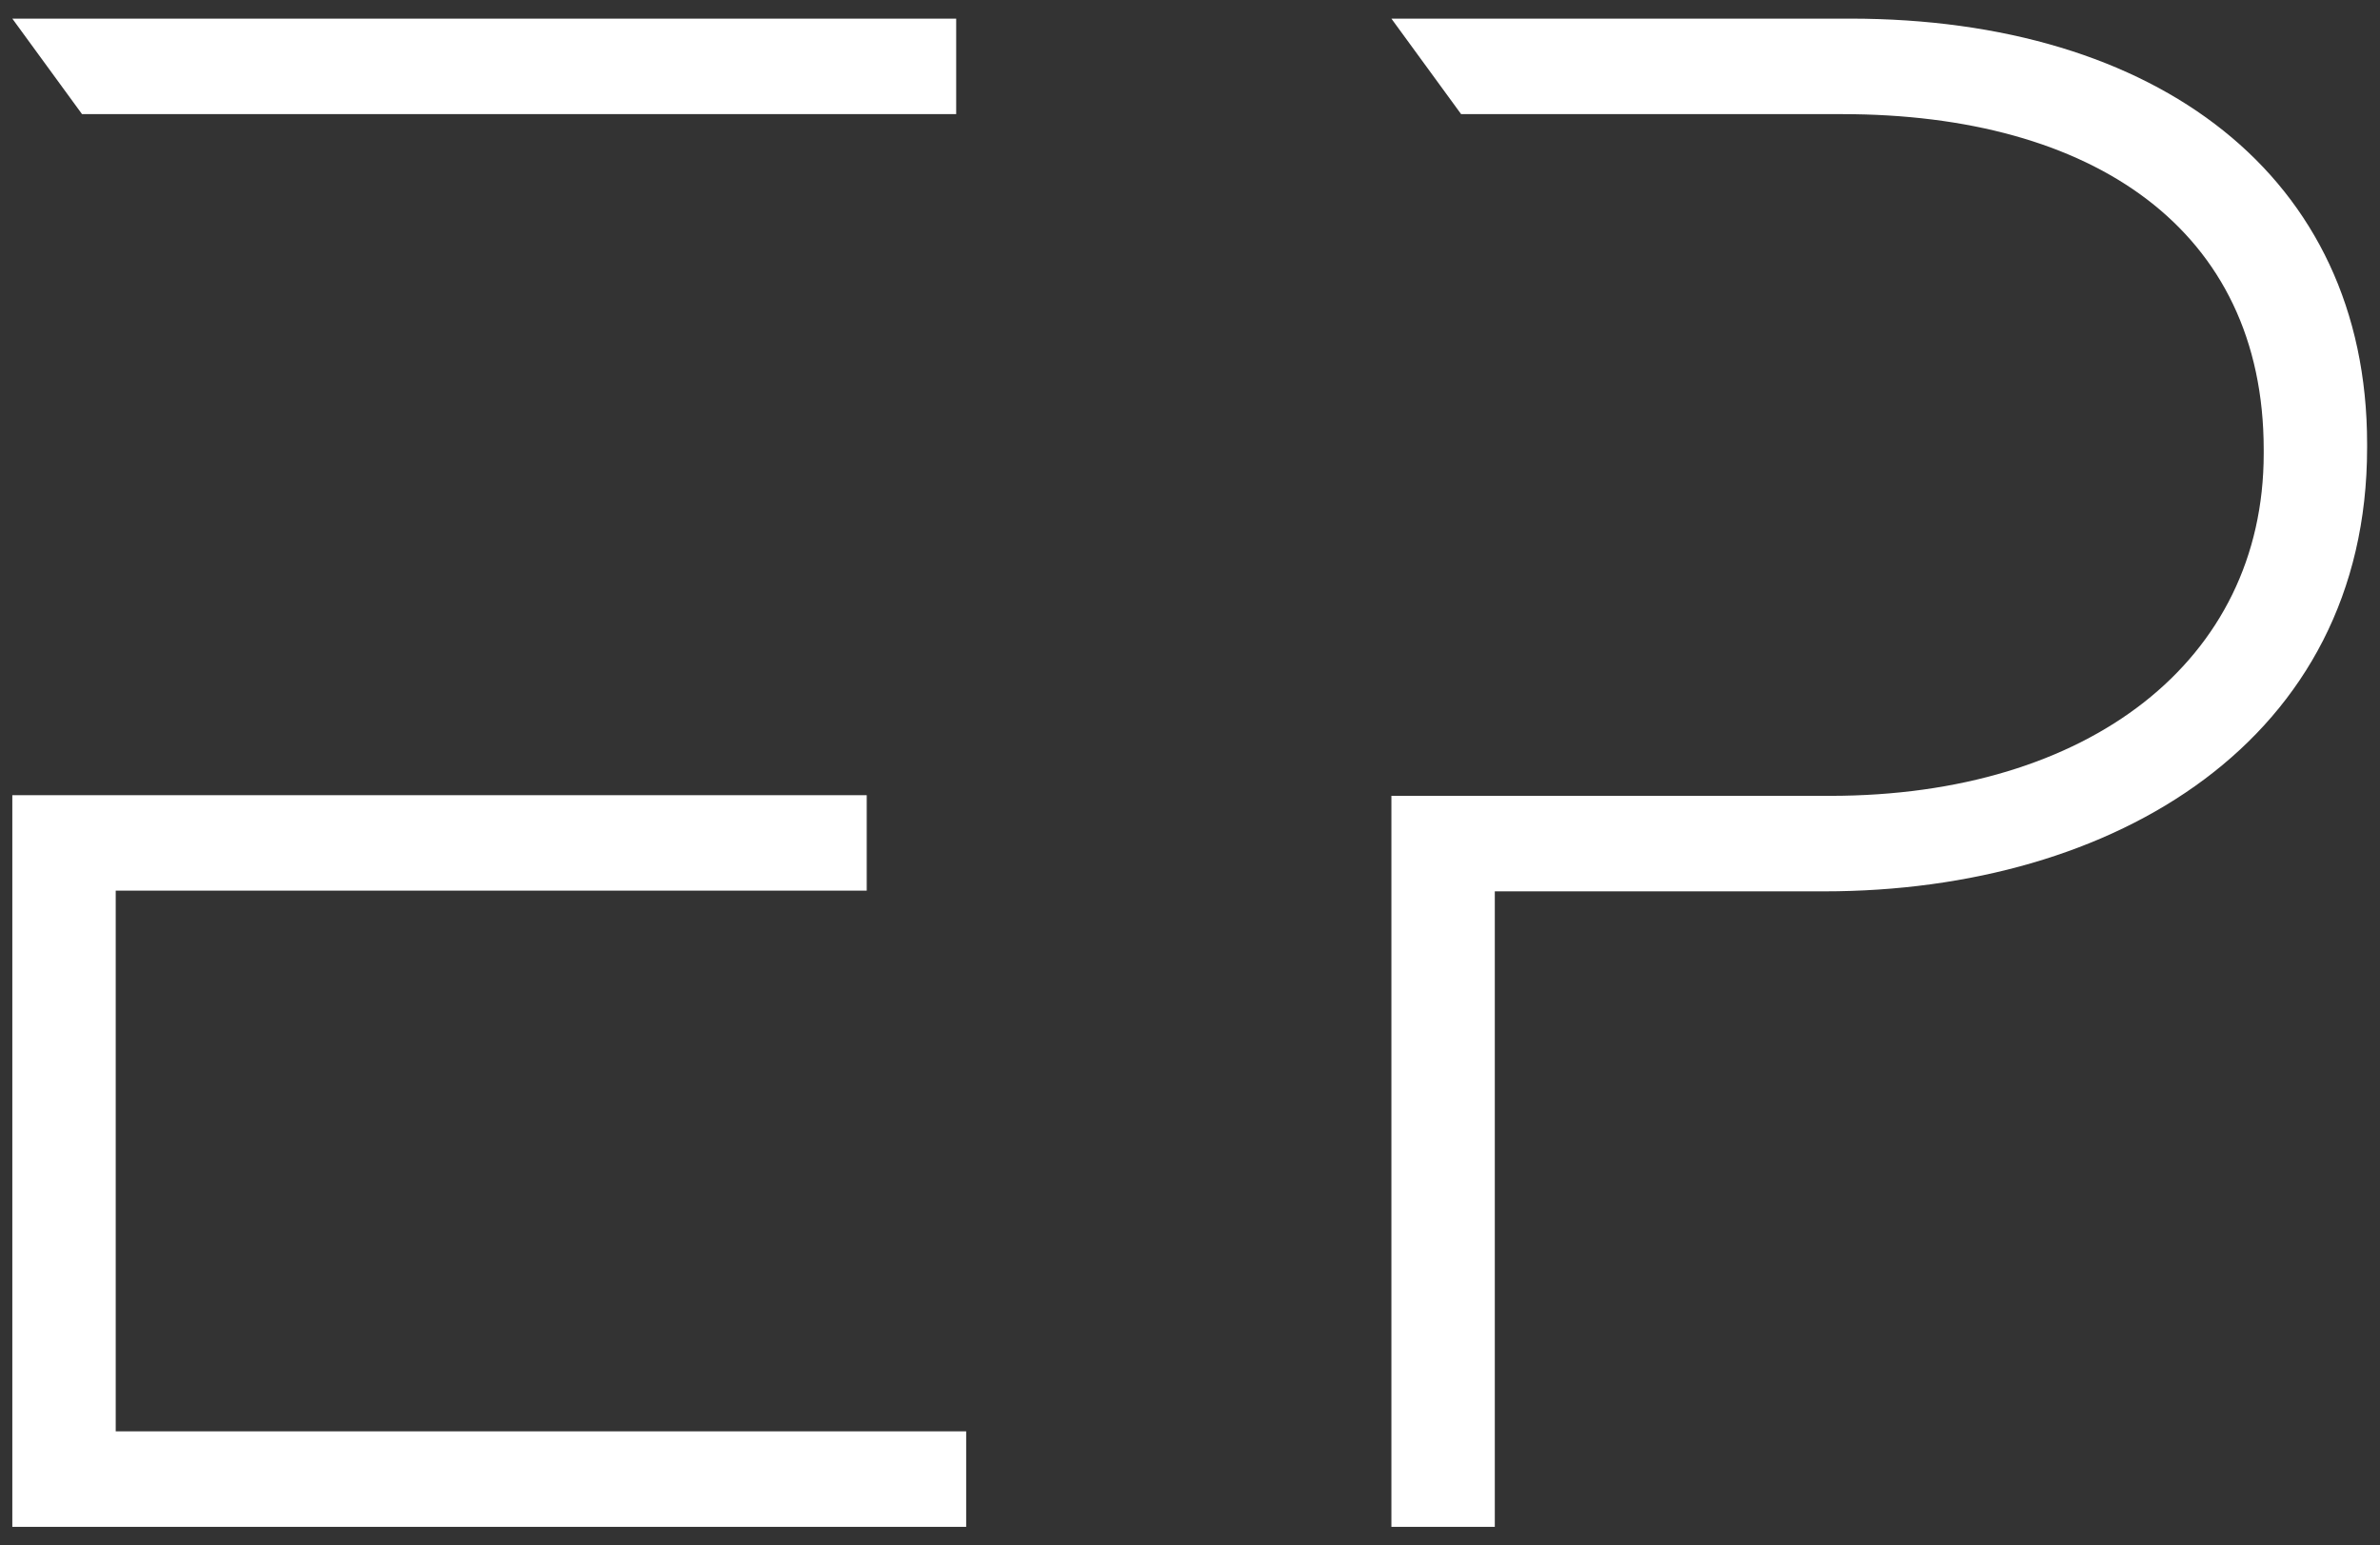
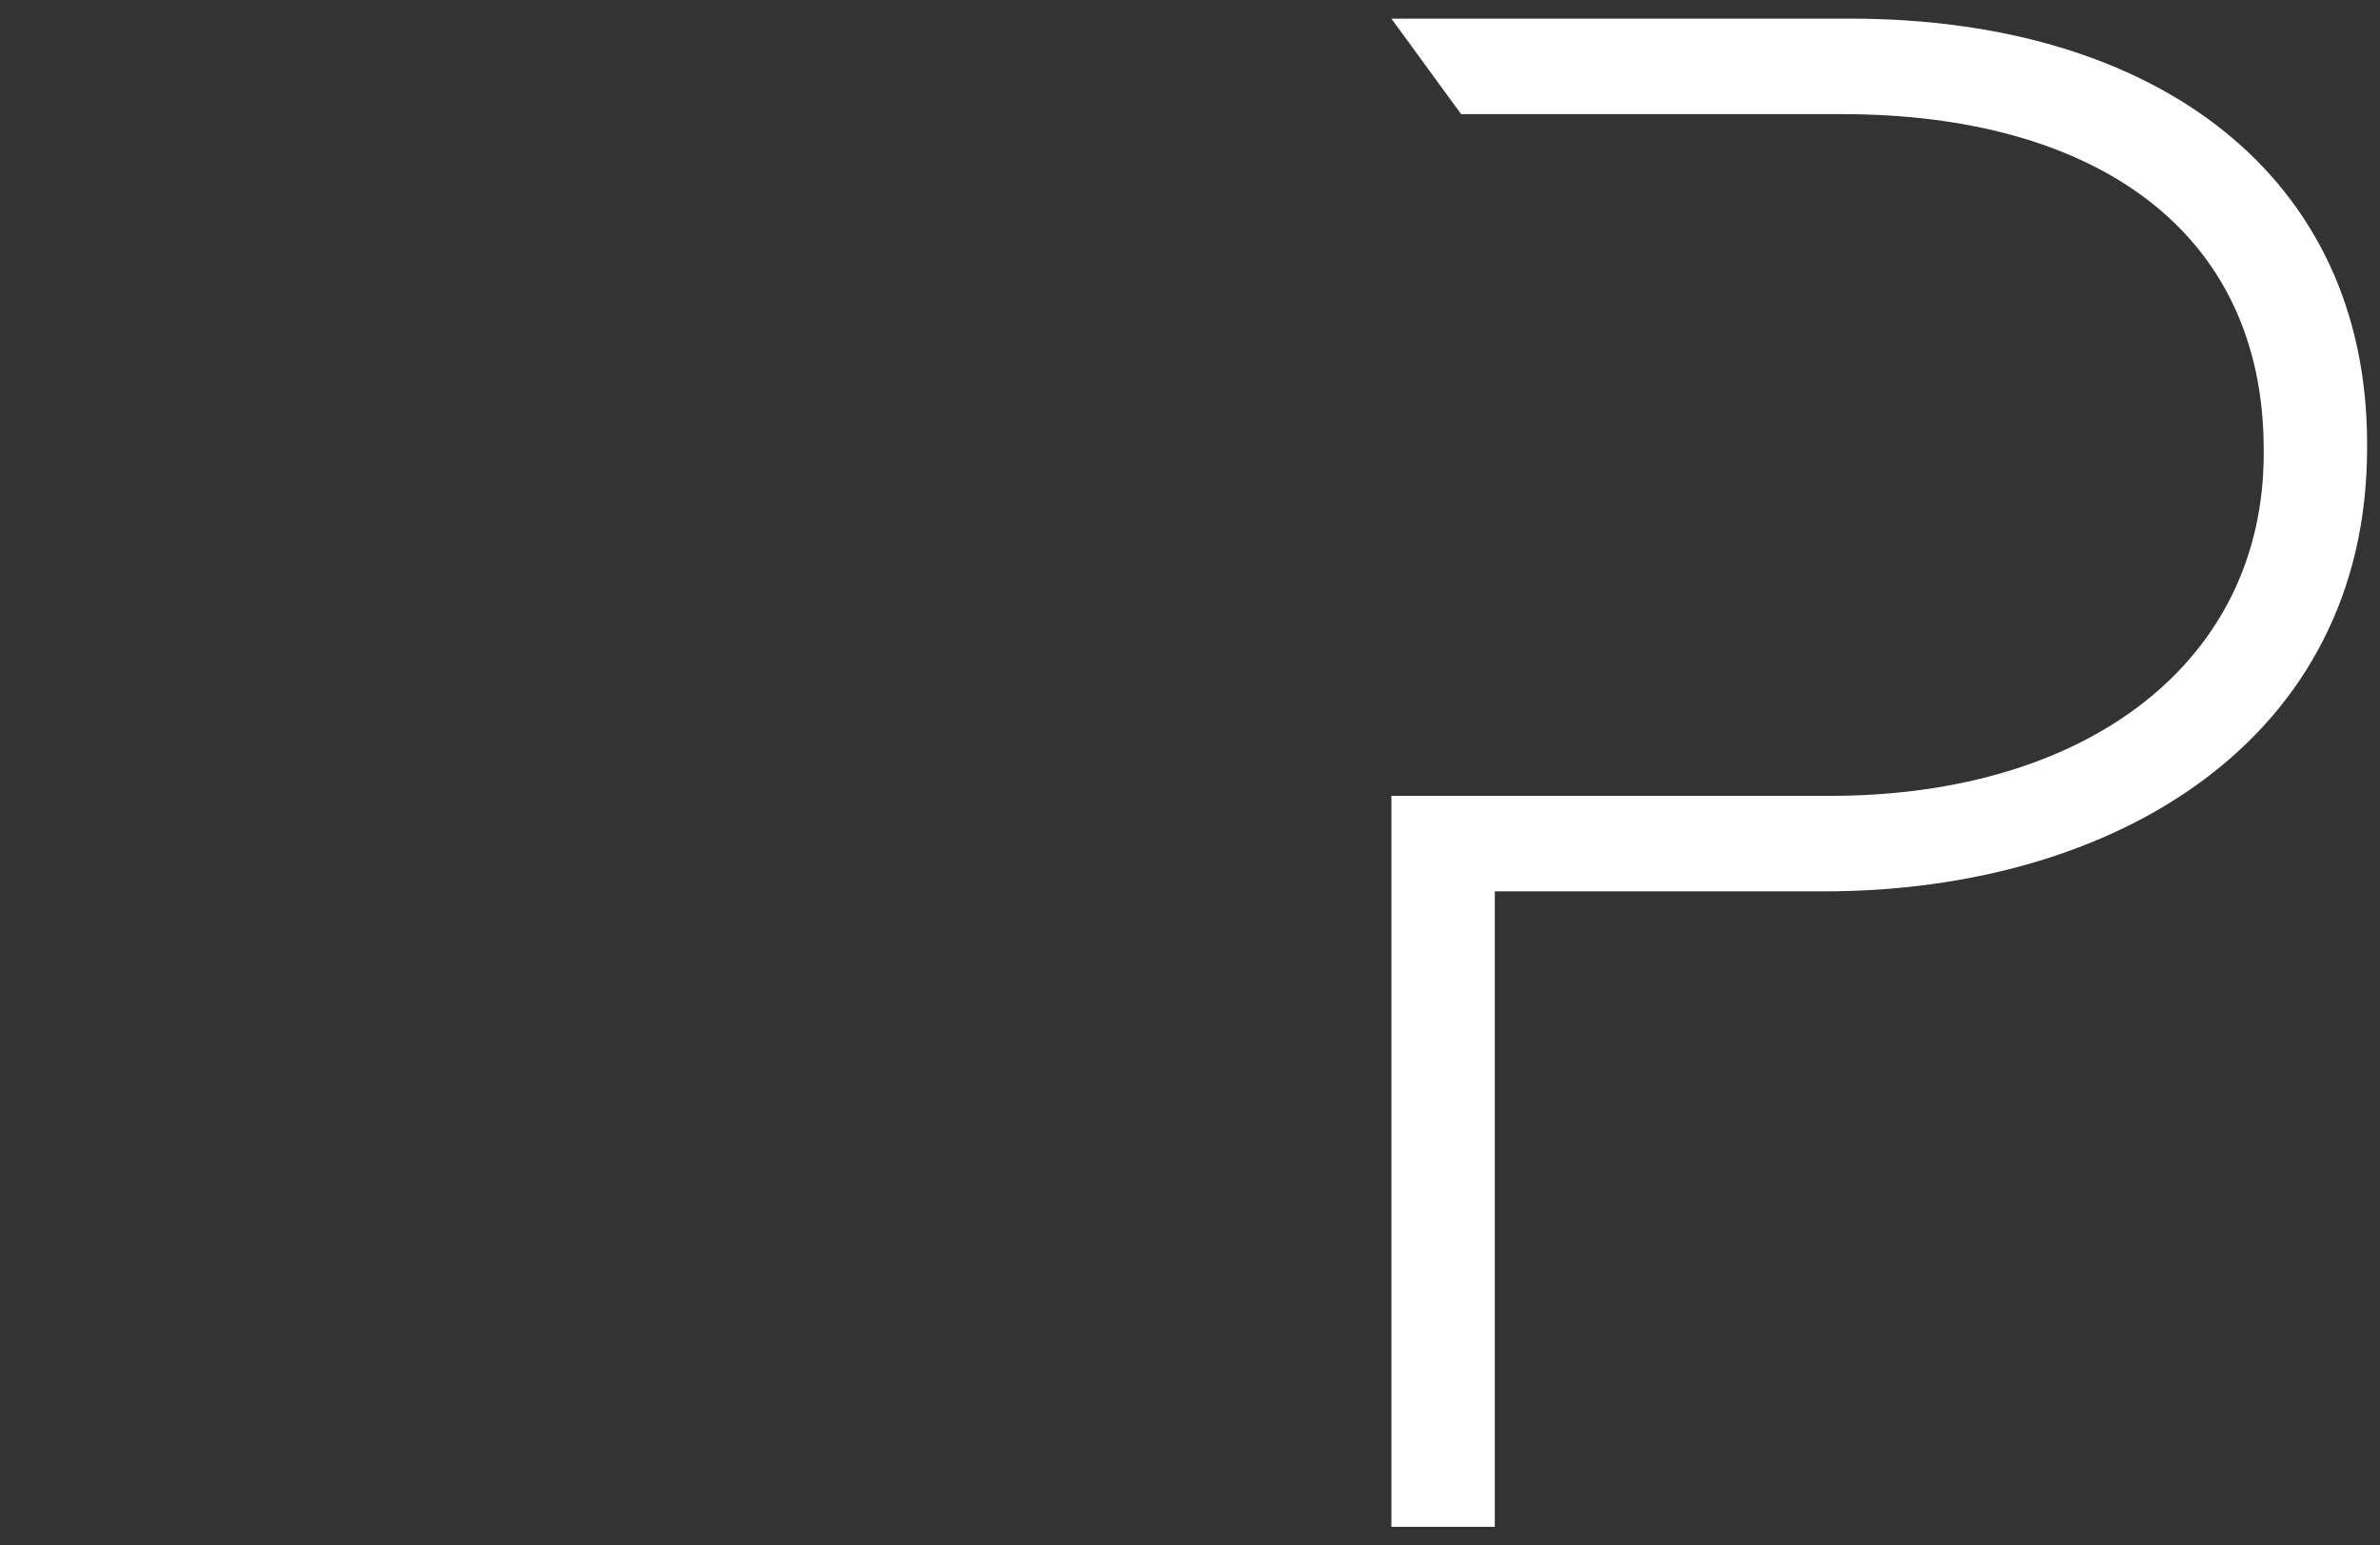
<svg xmlns="http://www.w3.org/2000/svg" version="1.1" id="svg2" width="448.093" height="290.92" viewBox="0 0 448.093 290.92">
  <rect x="0" y="0" width="448.093" height="290.92" fill="#333333" stroke="none" />
  <defs id="defs6" />
  <g id="g8" transform="matrix(1.333,0,0,-1.333,0,290.92)">
    <g id="g10" transform="scale(0.1)">
      <path d="m 2613.09,2156.13 h -647.86 l 98.46,-134.9 h 538.24 c 353.8,0 595.35,-162.78 595.35,-473.91 v -5.58 c 0,-292.42 -247.14,-483.43 -612.42,-483.43 H 1965.23 V 25.809 h 146.05 V 923.43 h 465.38 c 409.91,0 766.66,213.65 766.66,626.52 v 5.58 c 0,378.73 -297.67,600.6 -730.23,600.6" style="fill:#fff;fill-opacity:1;fill-rule:nonzero;stroke:none" id="path12" />
-       <path d="M 163.445,160.691 V 924.398 H 1224.17 V 1059.29 H 17.395 V 25.809 H 1364.64 V 160.691 Z M 1350.52,2156.13 H 17.395 l 98.46,-134.9 H 1350.52 v 134.9" style="fill:#fff;fill-opacity:1;fill-rule:nonzero;stroke:none" id="path14" />
    </g>
  </g>
</svg>